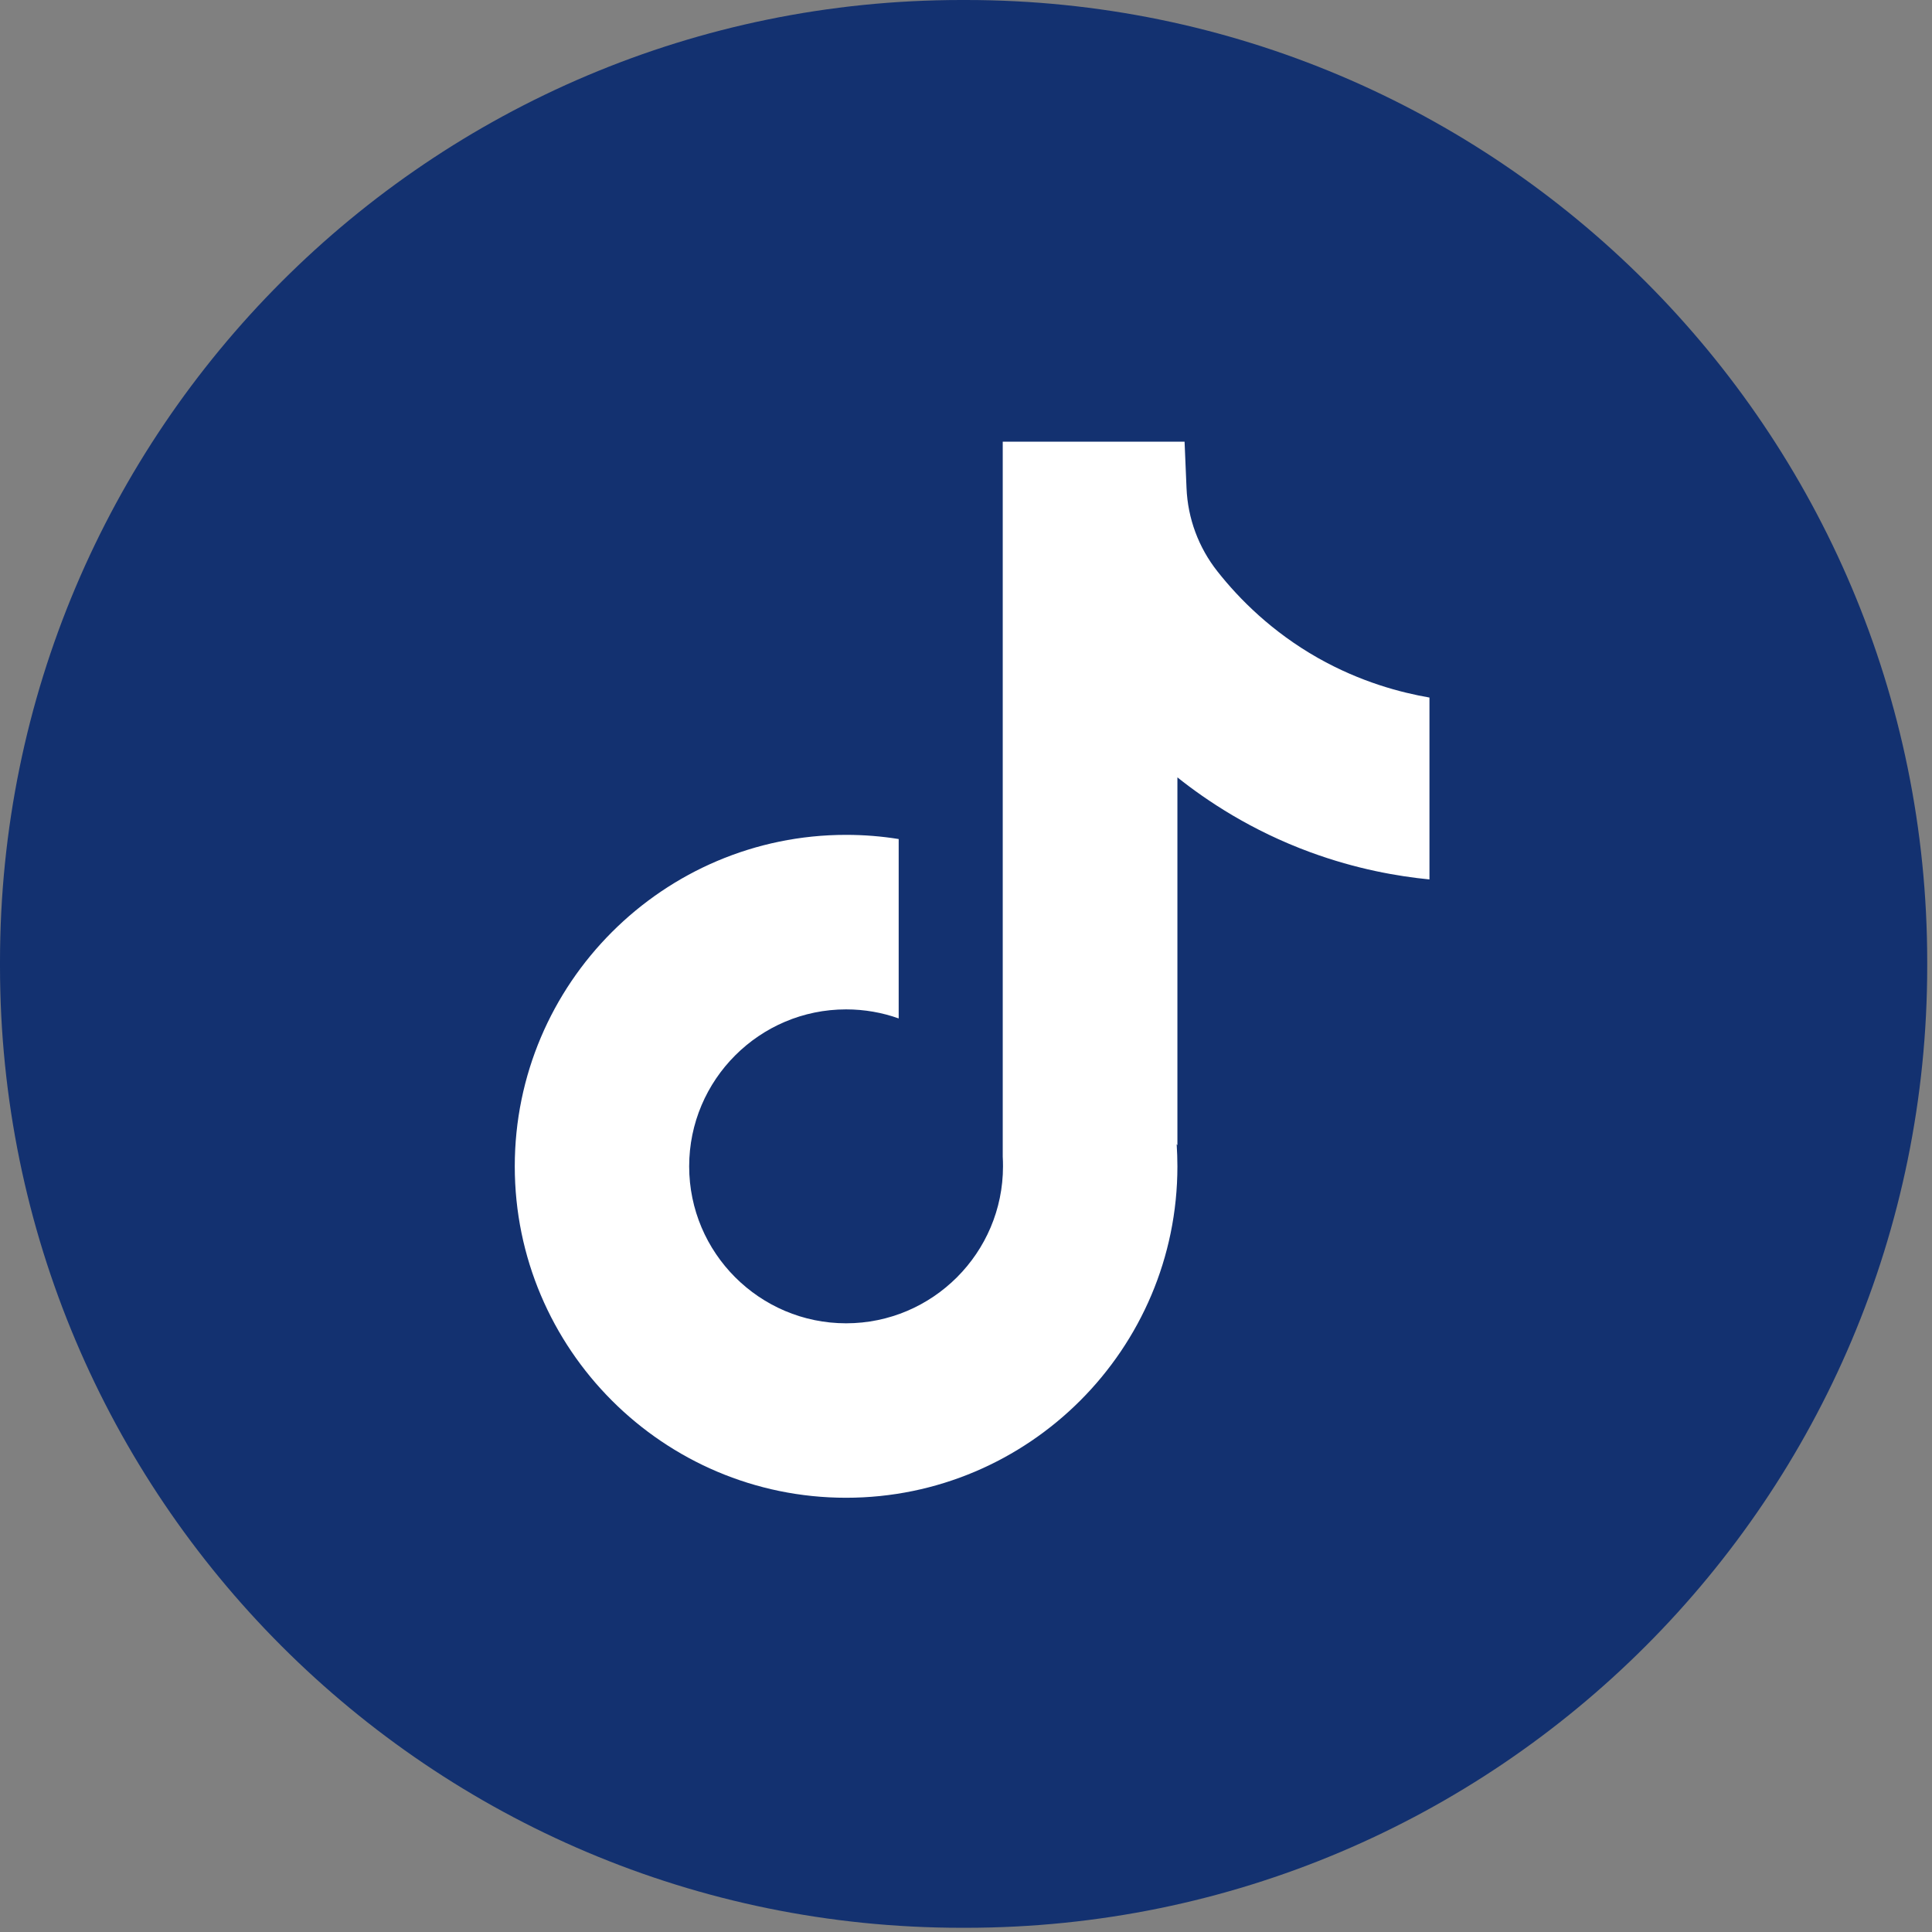
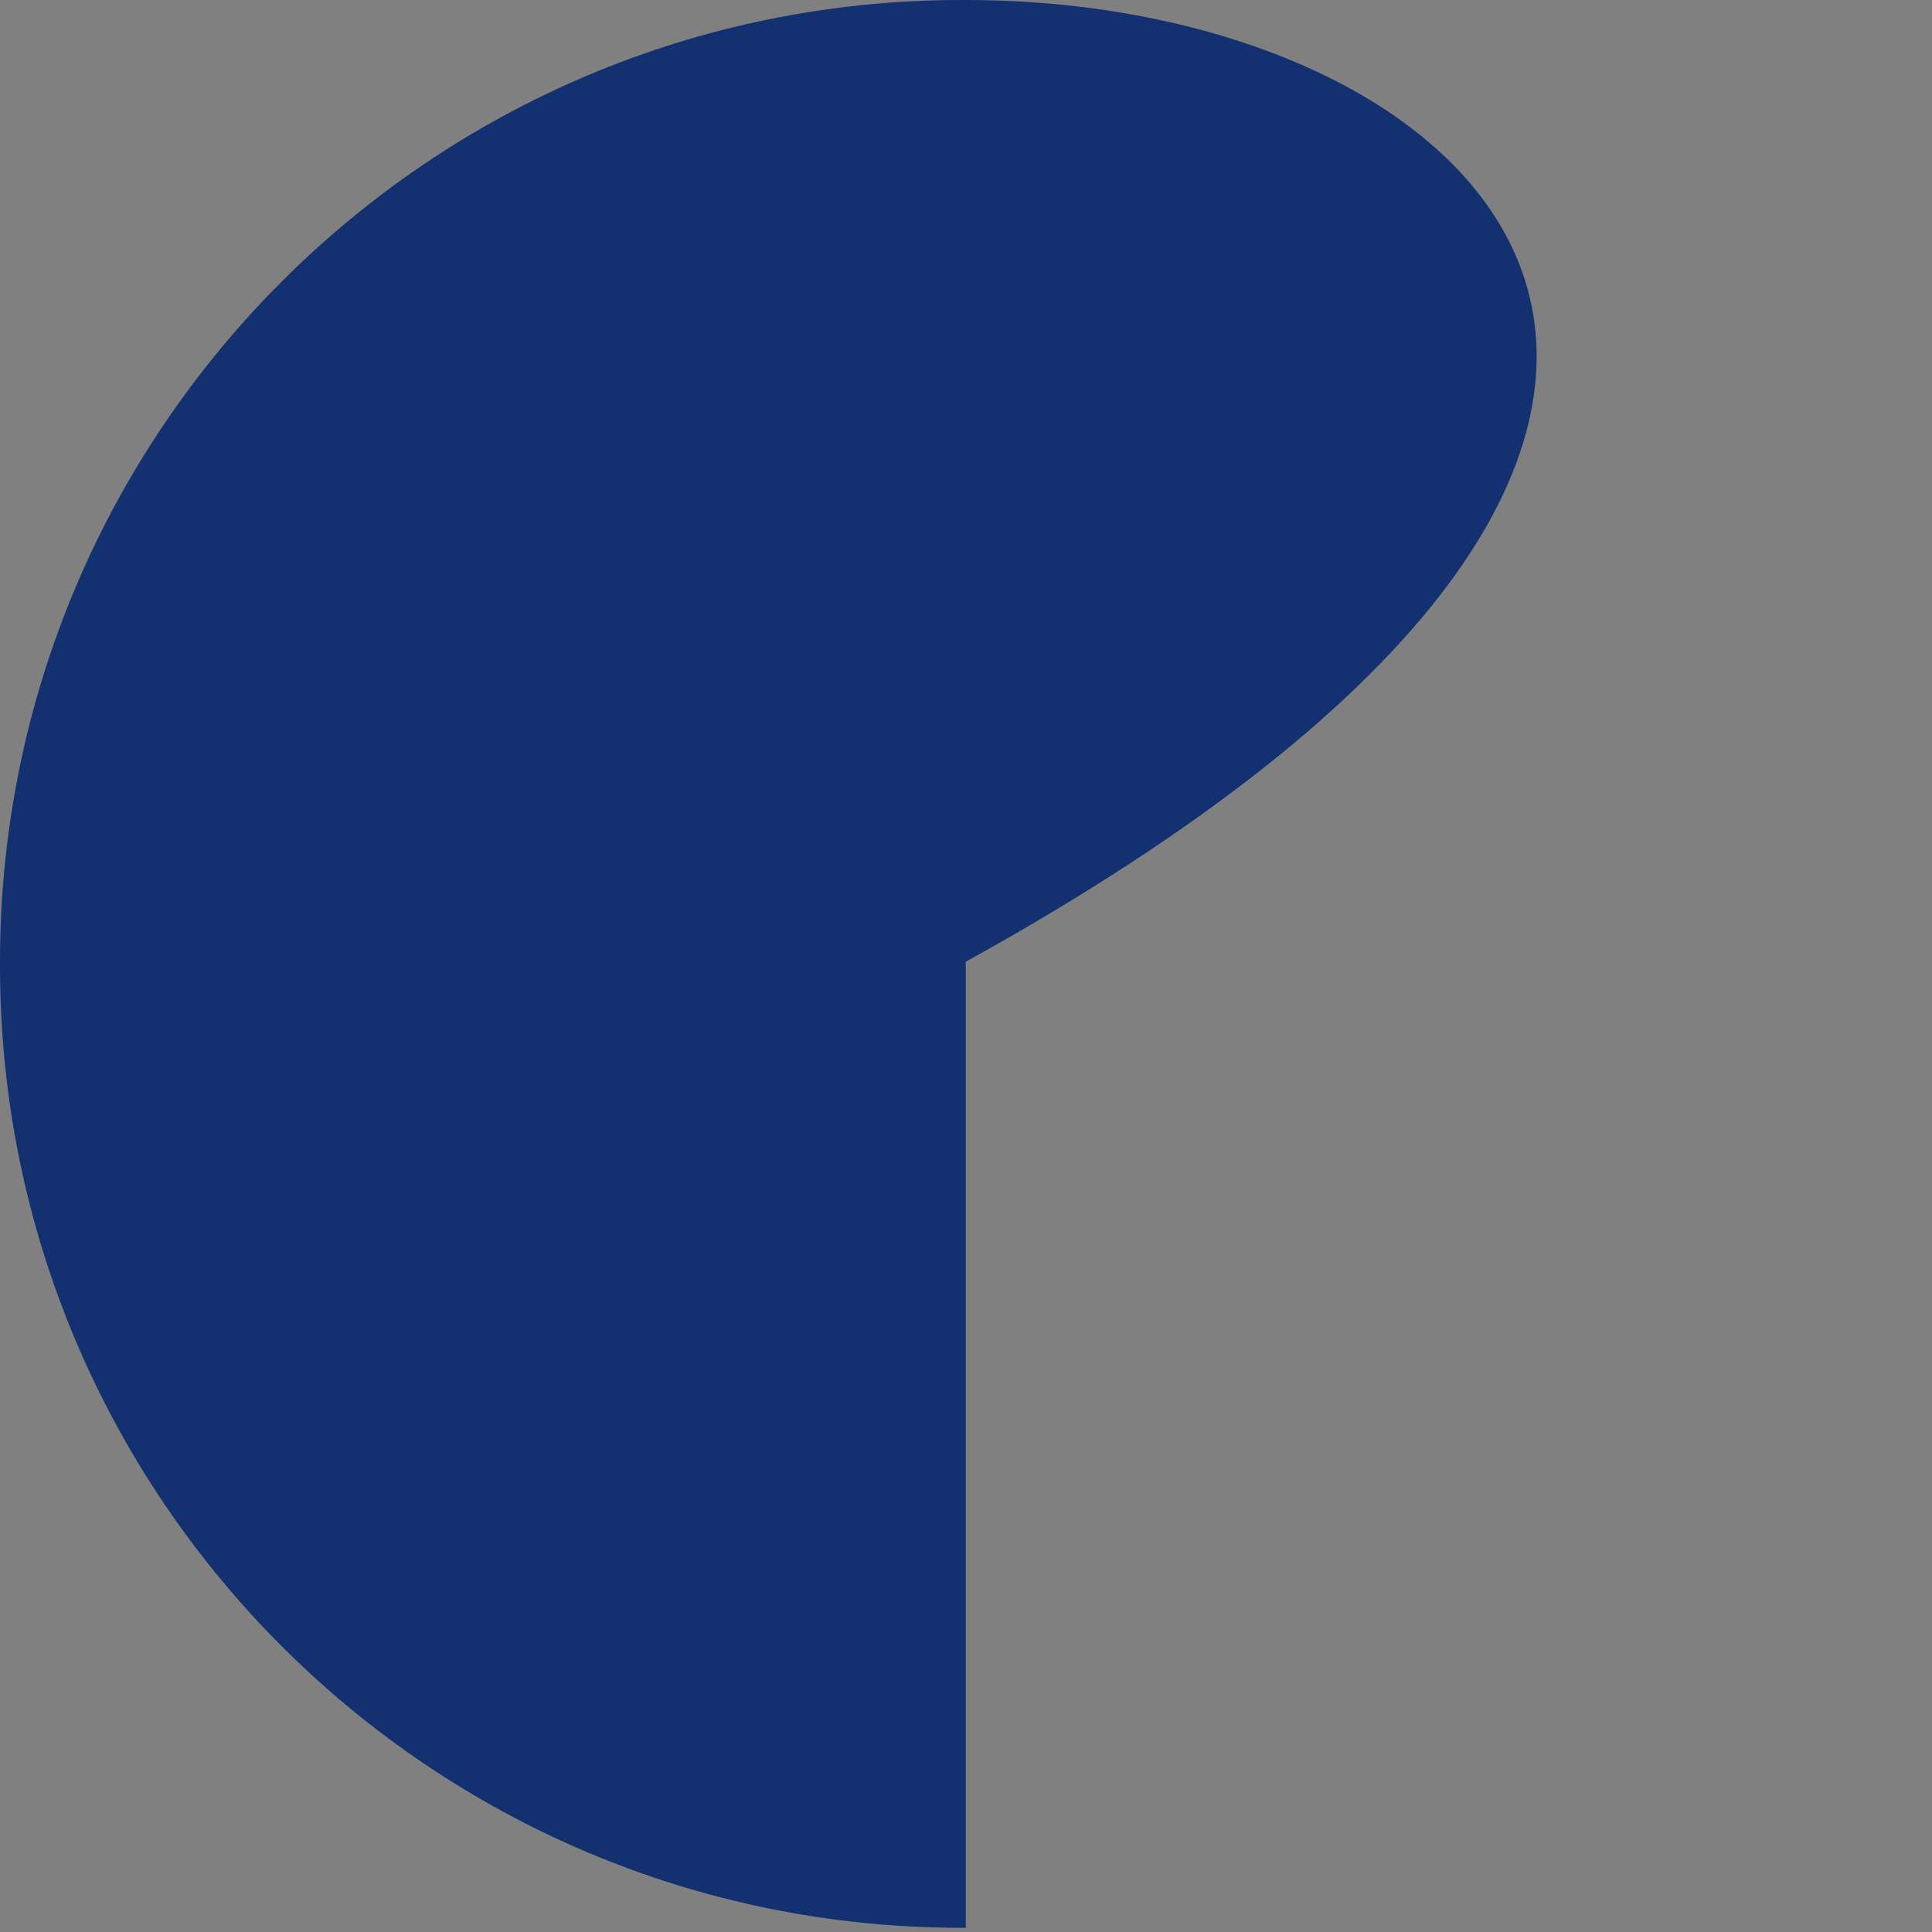
<svg xmlns="http://www.w3.org/2000/svg" width="198" height="198" viewBox="0 0 198 198" fill="none">
  <rect x="0" y="0" width="198" height="198" fill="#808080" stroke="none" />
-   <path d="M98.98 0H98.53C44.113 0 0 44.126 0 98.559V99.009C0 153.441 44.113 197.568 98.53 197.568H98.98C153.396 197.568 197.51 153.441 197.51 99.009V98.559C197.51 44.126 153.396 0 98.98 0Z" fill="#133170" />
-   <path d="M146.497 71.474V90.128C143.238 89.81 139.003 89.069 134.319 87.352C128.202 85.11 123.648 82.043 120.666 79.669V117.372L120.59 117.254C120.638 118.002 120.666 118.763 120.666 119.532C120.666 138.255 105.436 153.497 86.711 153.497C67.986 153.497 52.756 138.255 52.756 119.532C52.756 100.808 67.986 85.56 86.711 85.56C88.545 85.56 90.344 85.705 92.101 85.989V104.373C90.413 103.771 88.6 103.446 86.711 103.446C77.847 103.446 70.629 110.658 70.629 119.532C70.629 128.405 77.847 135.618 86.711 135.618C95.575 135.618 102.792 128.398 102.792 119.532C102.792 119.199 102.785 118.867 102.765 118.535V45.268H121.4C121.469 46.846 121.531 48.438 121.6 50.016C121.725 53.124 122.832 56.108 124.762 58.551C127.025 61.423 130.367 64.76 135.059 67.425C139.453 69.909 143.577 70.982 146.497 71.488V71.474Z" fill="white" />
+   <path d="M98.98 0H98.53C44.113 0 0 44.126 0 98.559V99.009C0 153.441 44.113 197.568 98.53 197.568H98.98V98.559C197.51 44.126 153.396 0 98.98 0Z" fill="#133170" />
</svg>